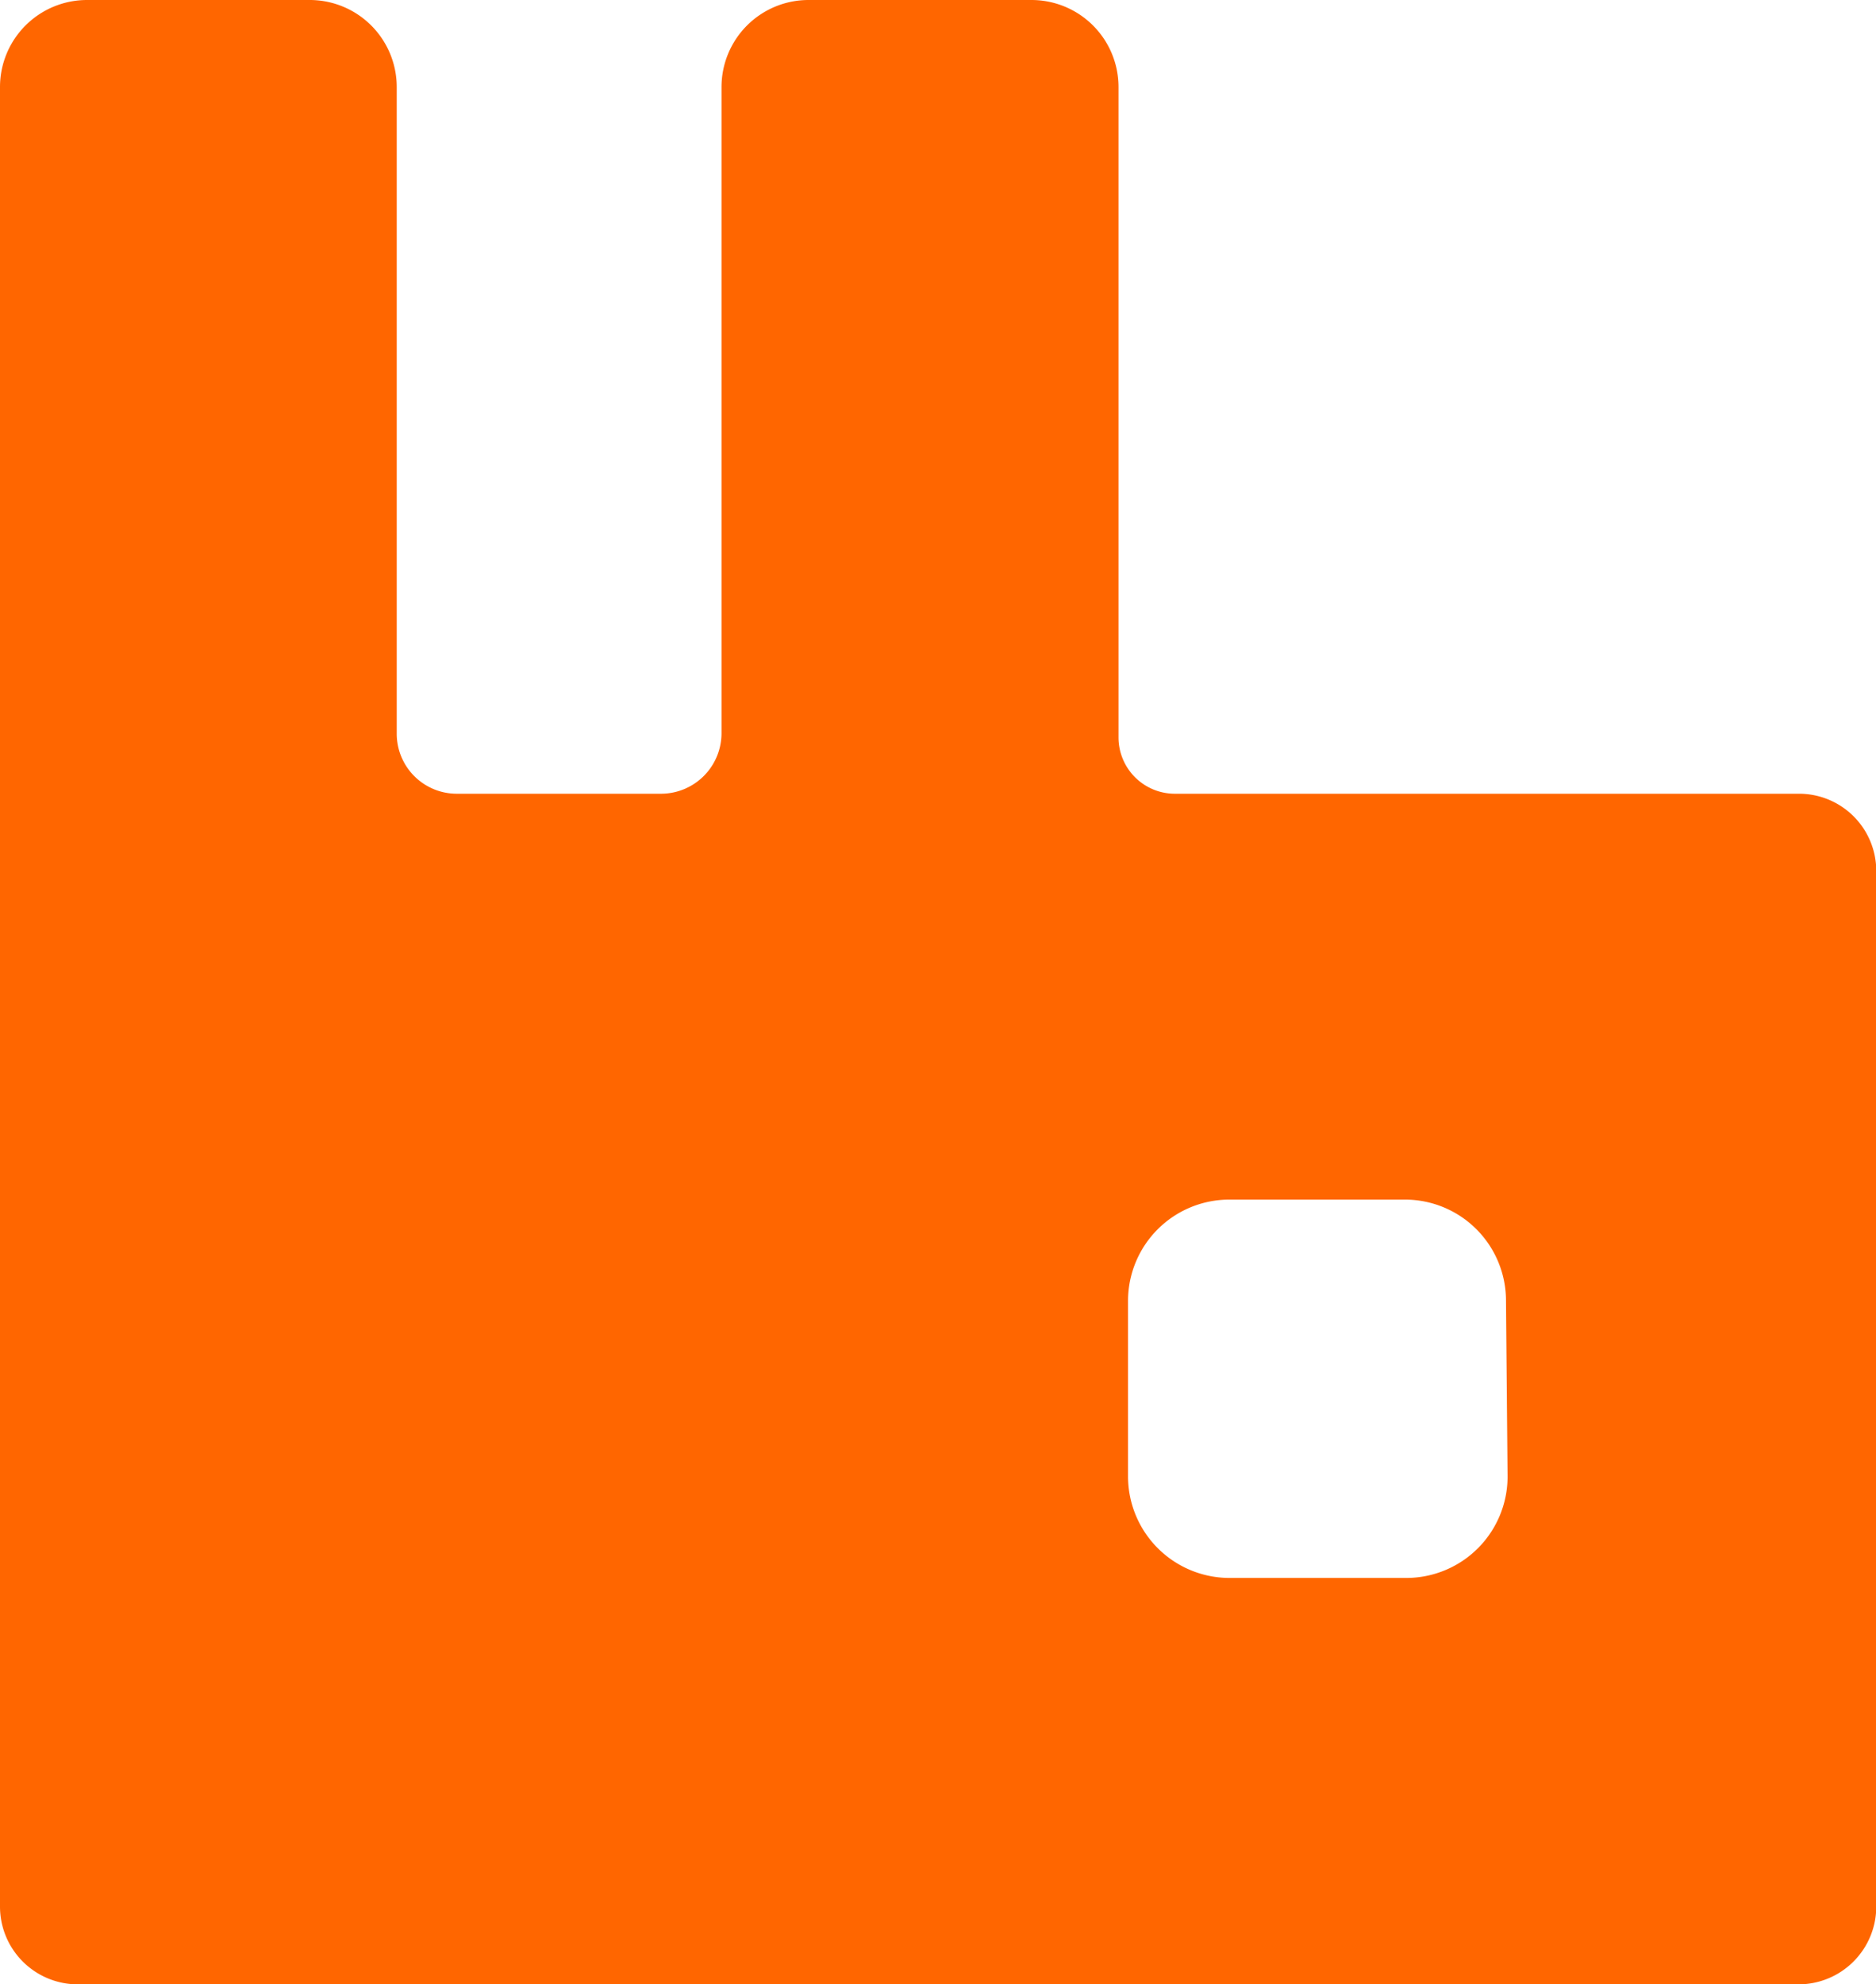
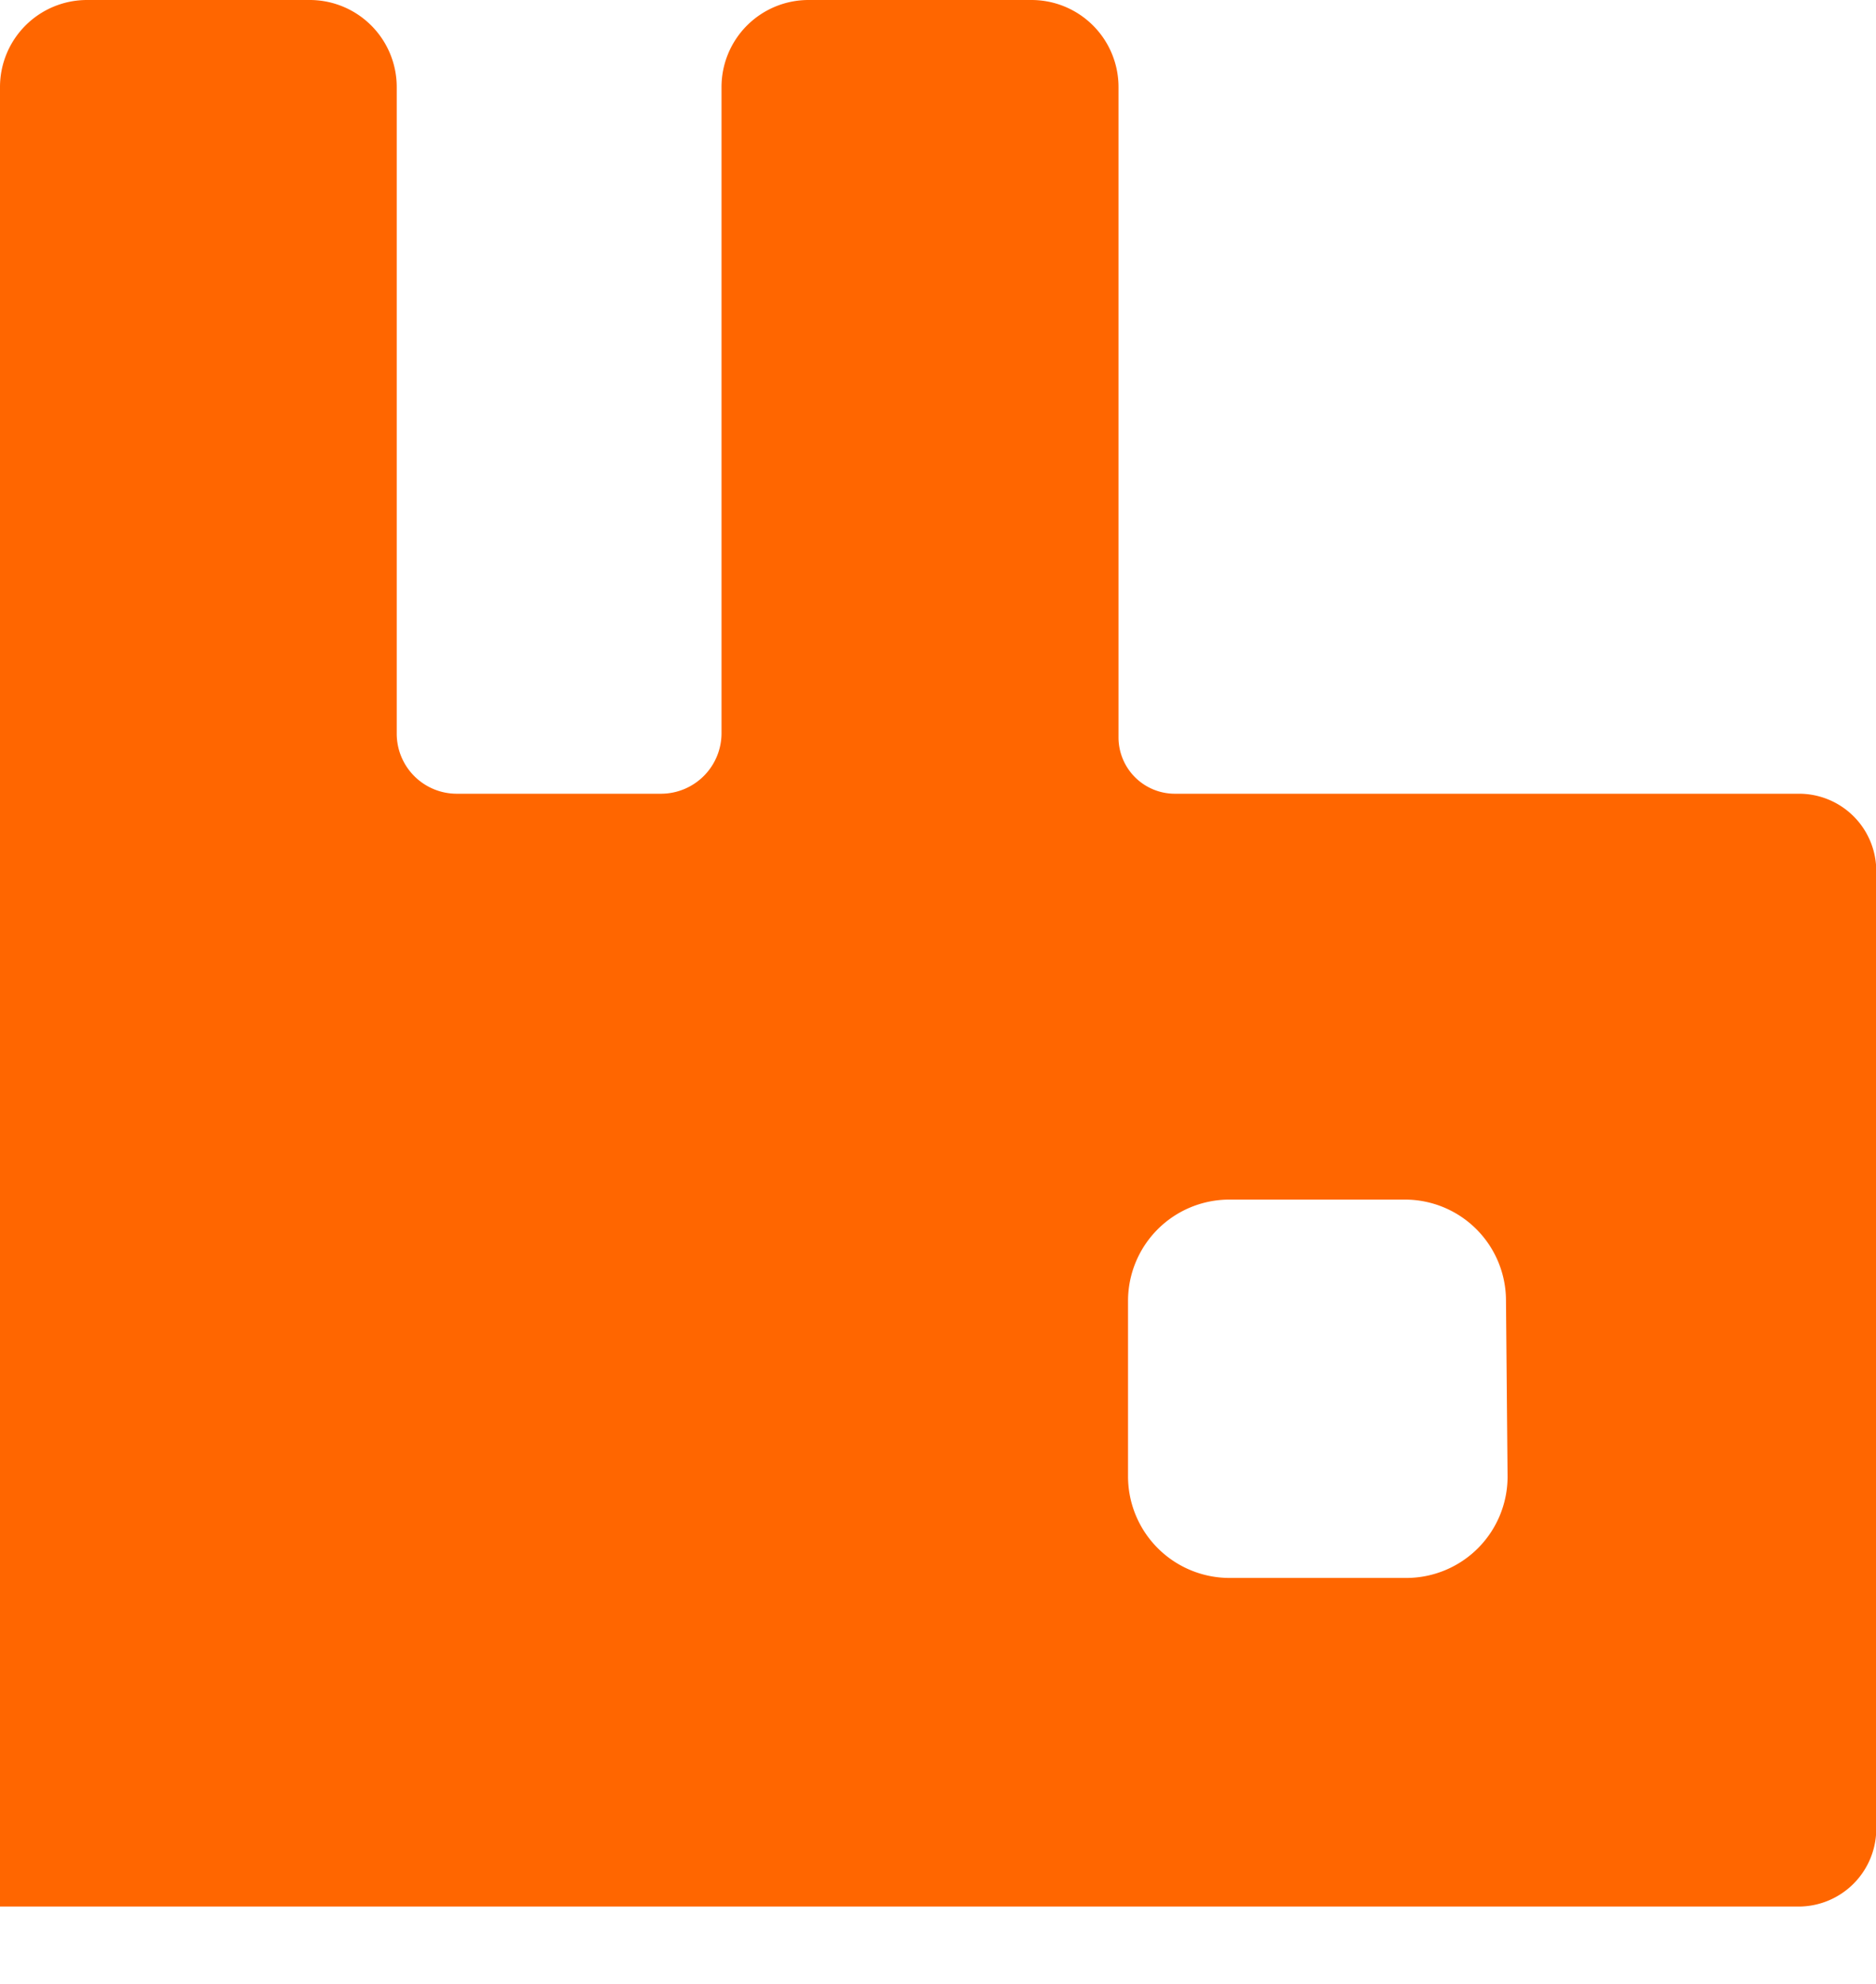
<svg xmlns="http://www.w3.org/2000/svg" viewBox="0 0 70.93 75">
  <title>Ресурс 511</title>
  <g id="Слой_2" data-name="Слой 2">
    <g id="Слой_1-2" data-name="Слой 1">
-       <path d="M68,30H44.42a2.13,2.13,0,0,1-2.13-2.13h0V3.3A3.29,3.29,0,0,0,39,0H30.58a3.29,3.29,0,0,0-3.3,3.3V27.7A2.29,2.29,0,0,1,25,30l-7.73,0A2.27,2.27,0,0,1,15,27.72L15,3.3A3.29,3.29,0,0,0,11.72,0H3.3A3.29,3.29,0,0,0,0,3.3V72.06A2.94,2.94,0,0,0,2.94,75H68a2.94,2.94,0,0,0,2.94-2.94V32.93A2.92,2.92,0,0,0,68,30Zm-11,25.82a3.83,3.83,0,0,1-3.82,3.82H46.47a3.84,3.84,0,0,1-3.82-3.82V49.16a3.83,3.83,0,0,1,3.82-3.82h6.65a3.82,3.82,0,0,1,3.82,3.82Z" style="fill:#f60" />
+       <path d="M68,30H44.42a2.13,2.13,0,0,1-2.13-2.13h0V3.3A3.29,3.29,0,0,0,39,0H30.58a3.29,3.29,0,0,0-3.3,3.3V27.7A2.29,2.29,0,0,1,25,30l-7.73,0A2.27,2.27,0,0,1,15,27.72L15,3.3A3.29,3.29,0,0,0,11.72,0H3.3A3.29,3.29,0,0,0,0,3.3V72.06H68a2.94,2.94,0,0,0,2.94-2.94V32.93A2.92,2.92,0,0,0,68,30Zm-11,25.82a3.83,3.83,0,0,1-3.82,3.82H46.47a3.84,3.84,0,0,1-3.82-3.82V49.16a3.83,3.83,0,0,1,3.82-3.82h6.65a3.82,3.82,0,0,1,3.82,3.82Z" style="fill:#f60" />
    </g>
  </g>
</svg>